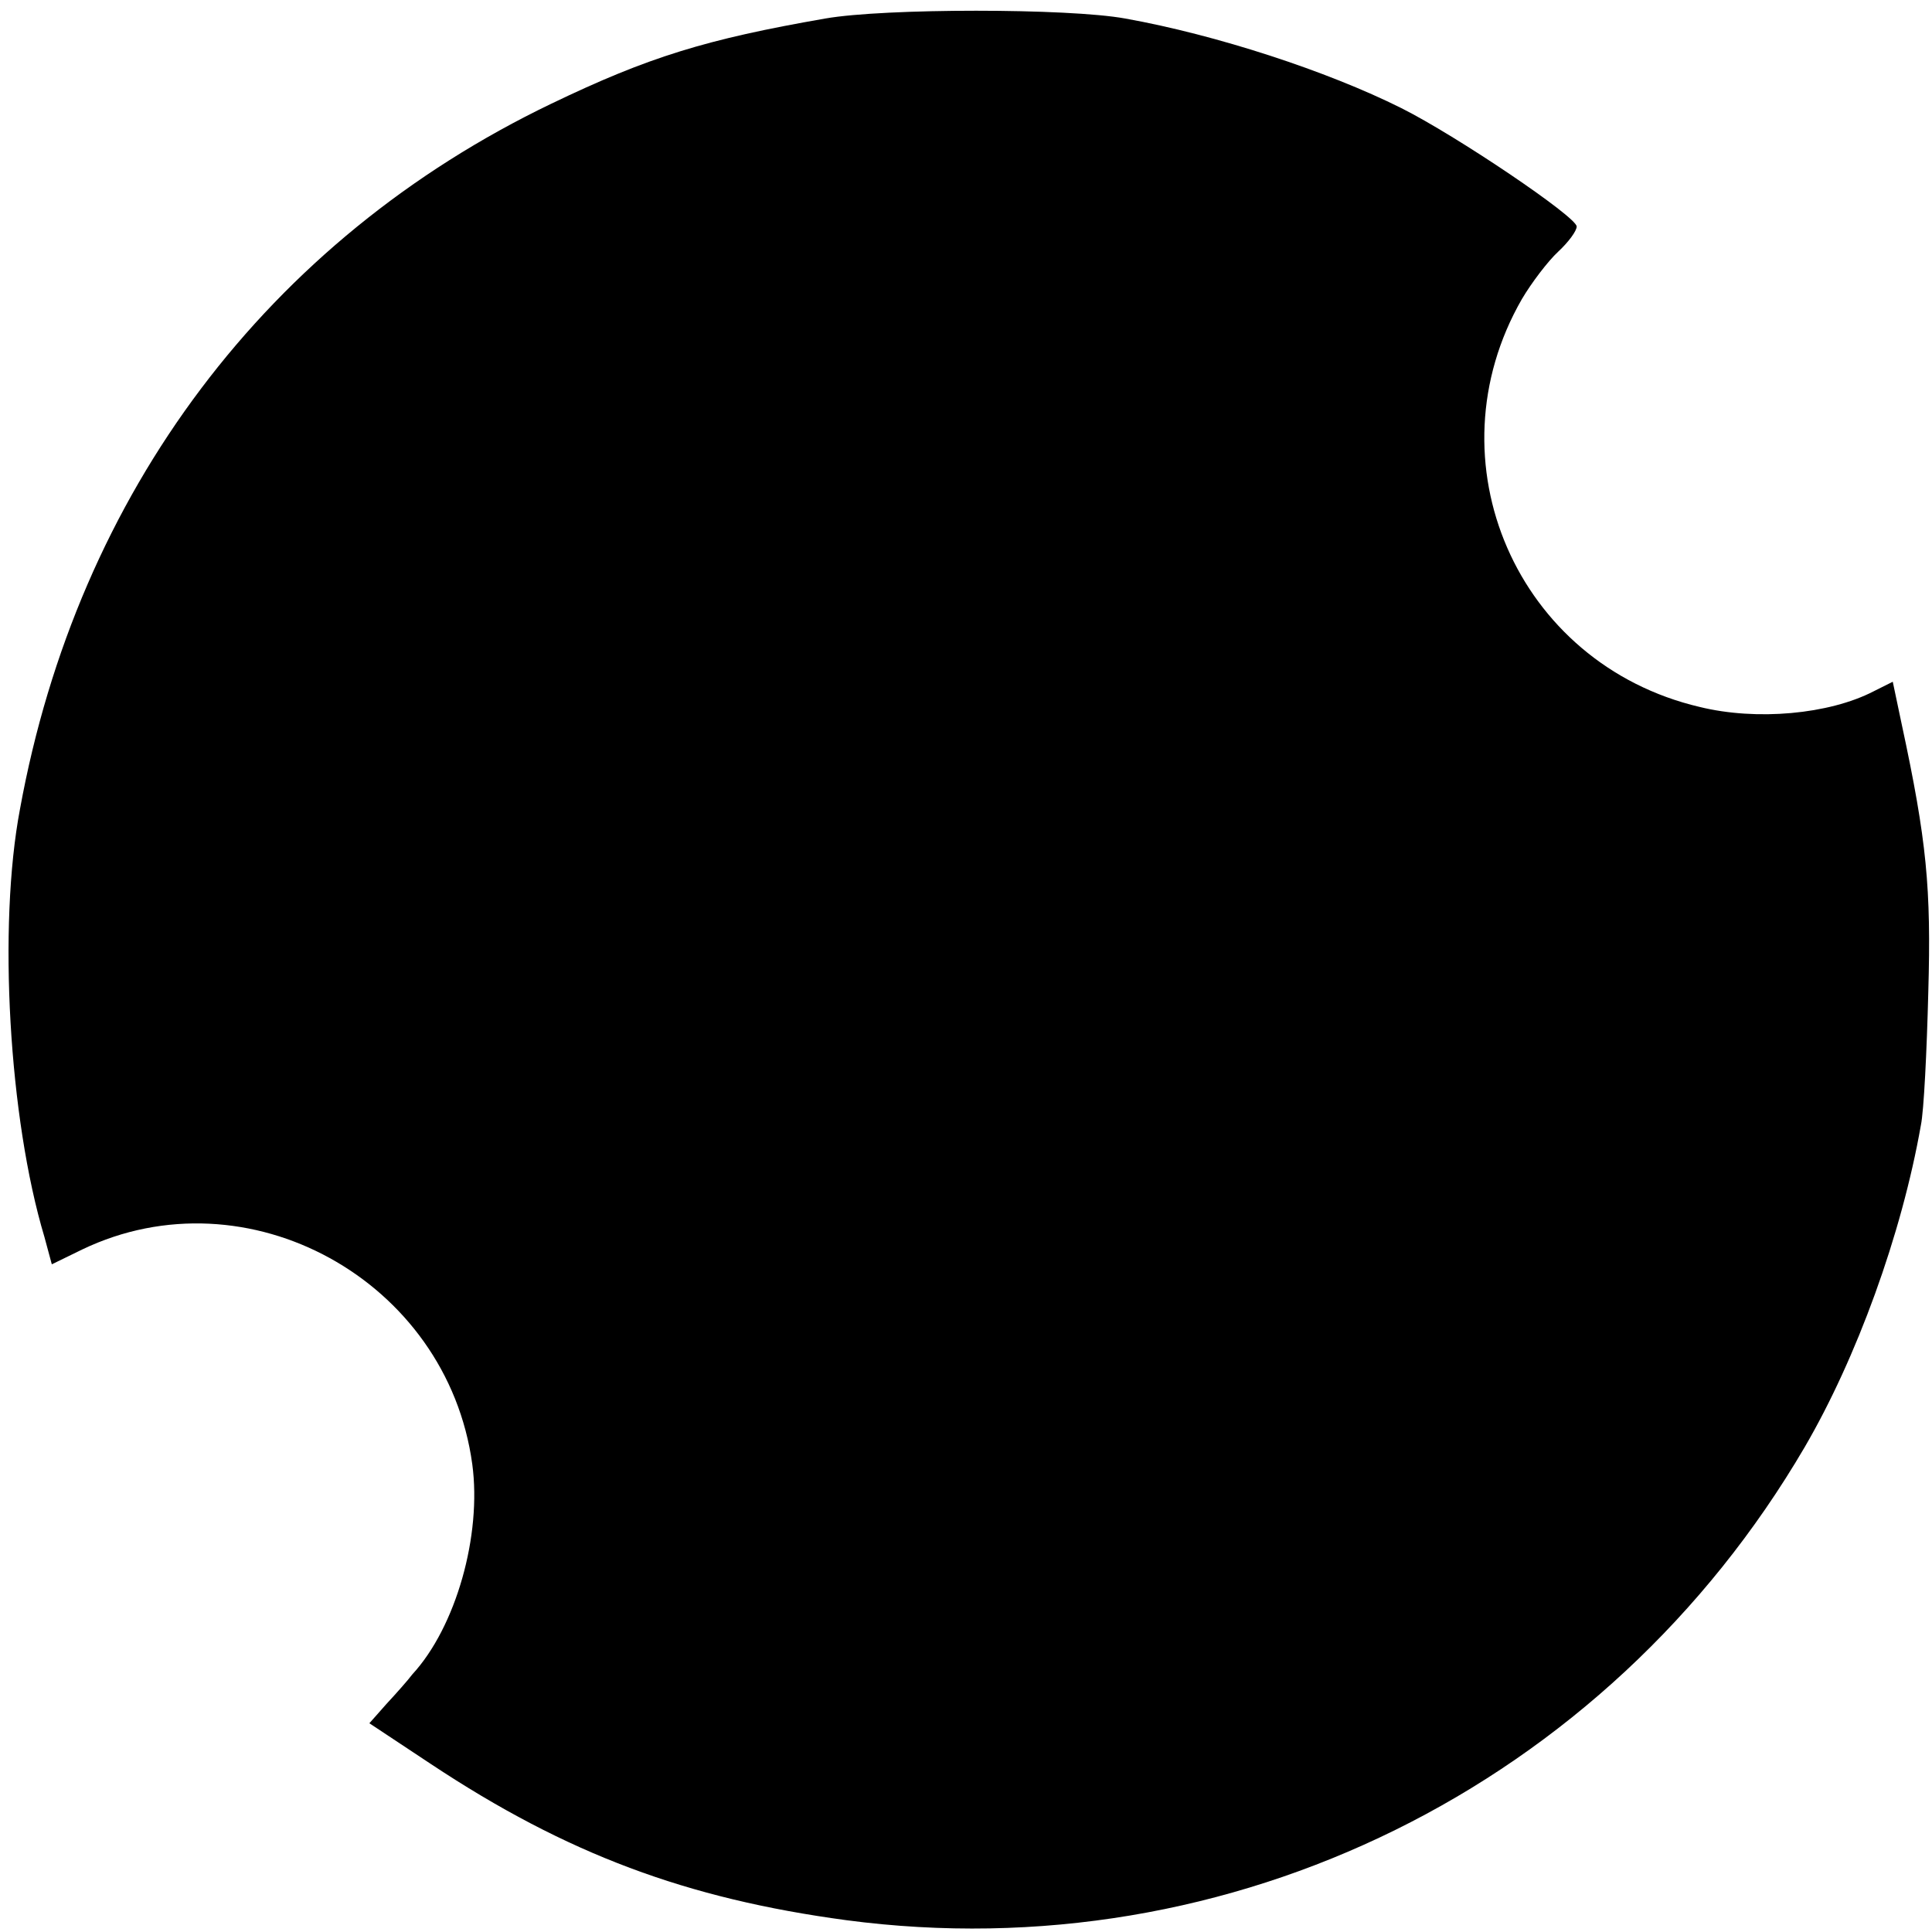
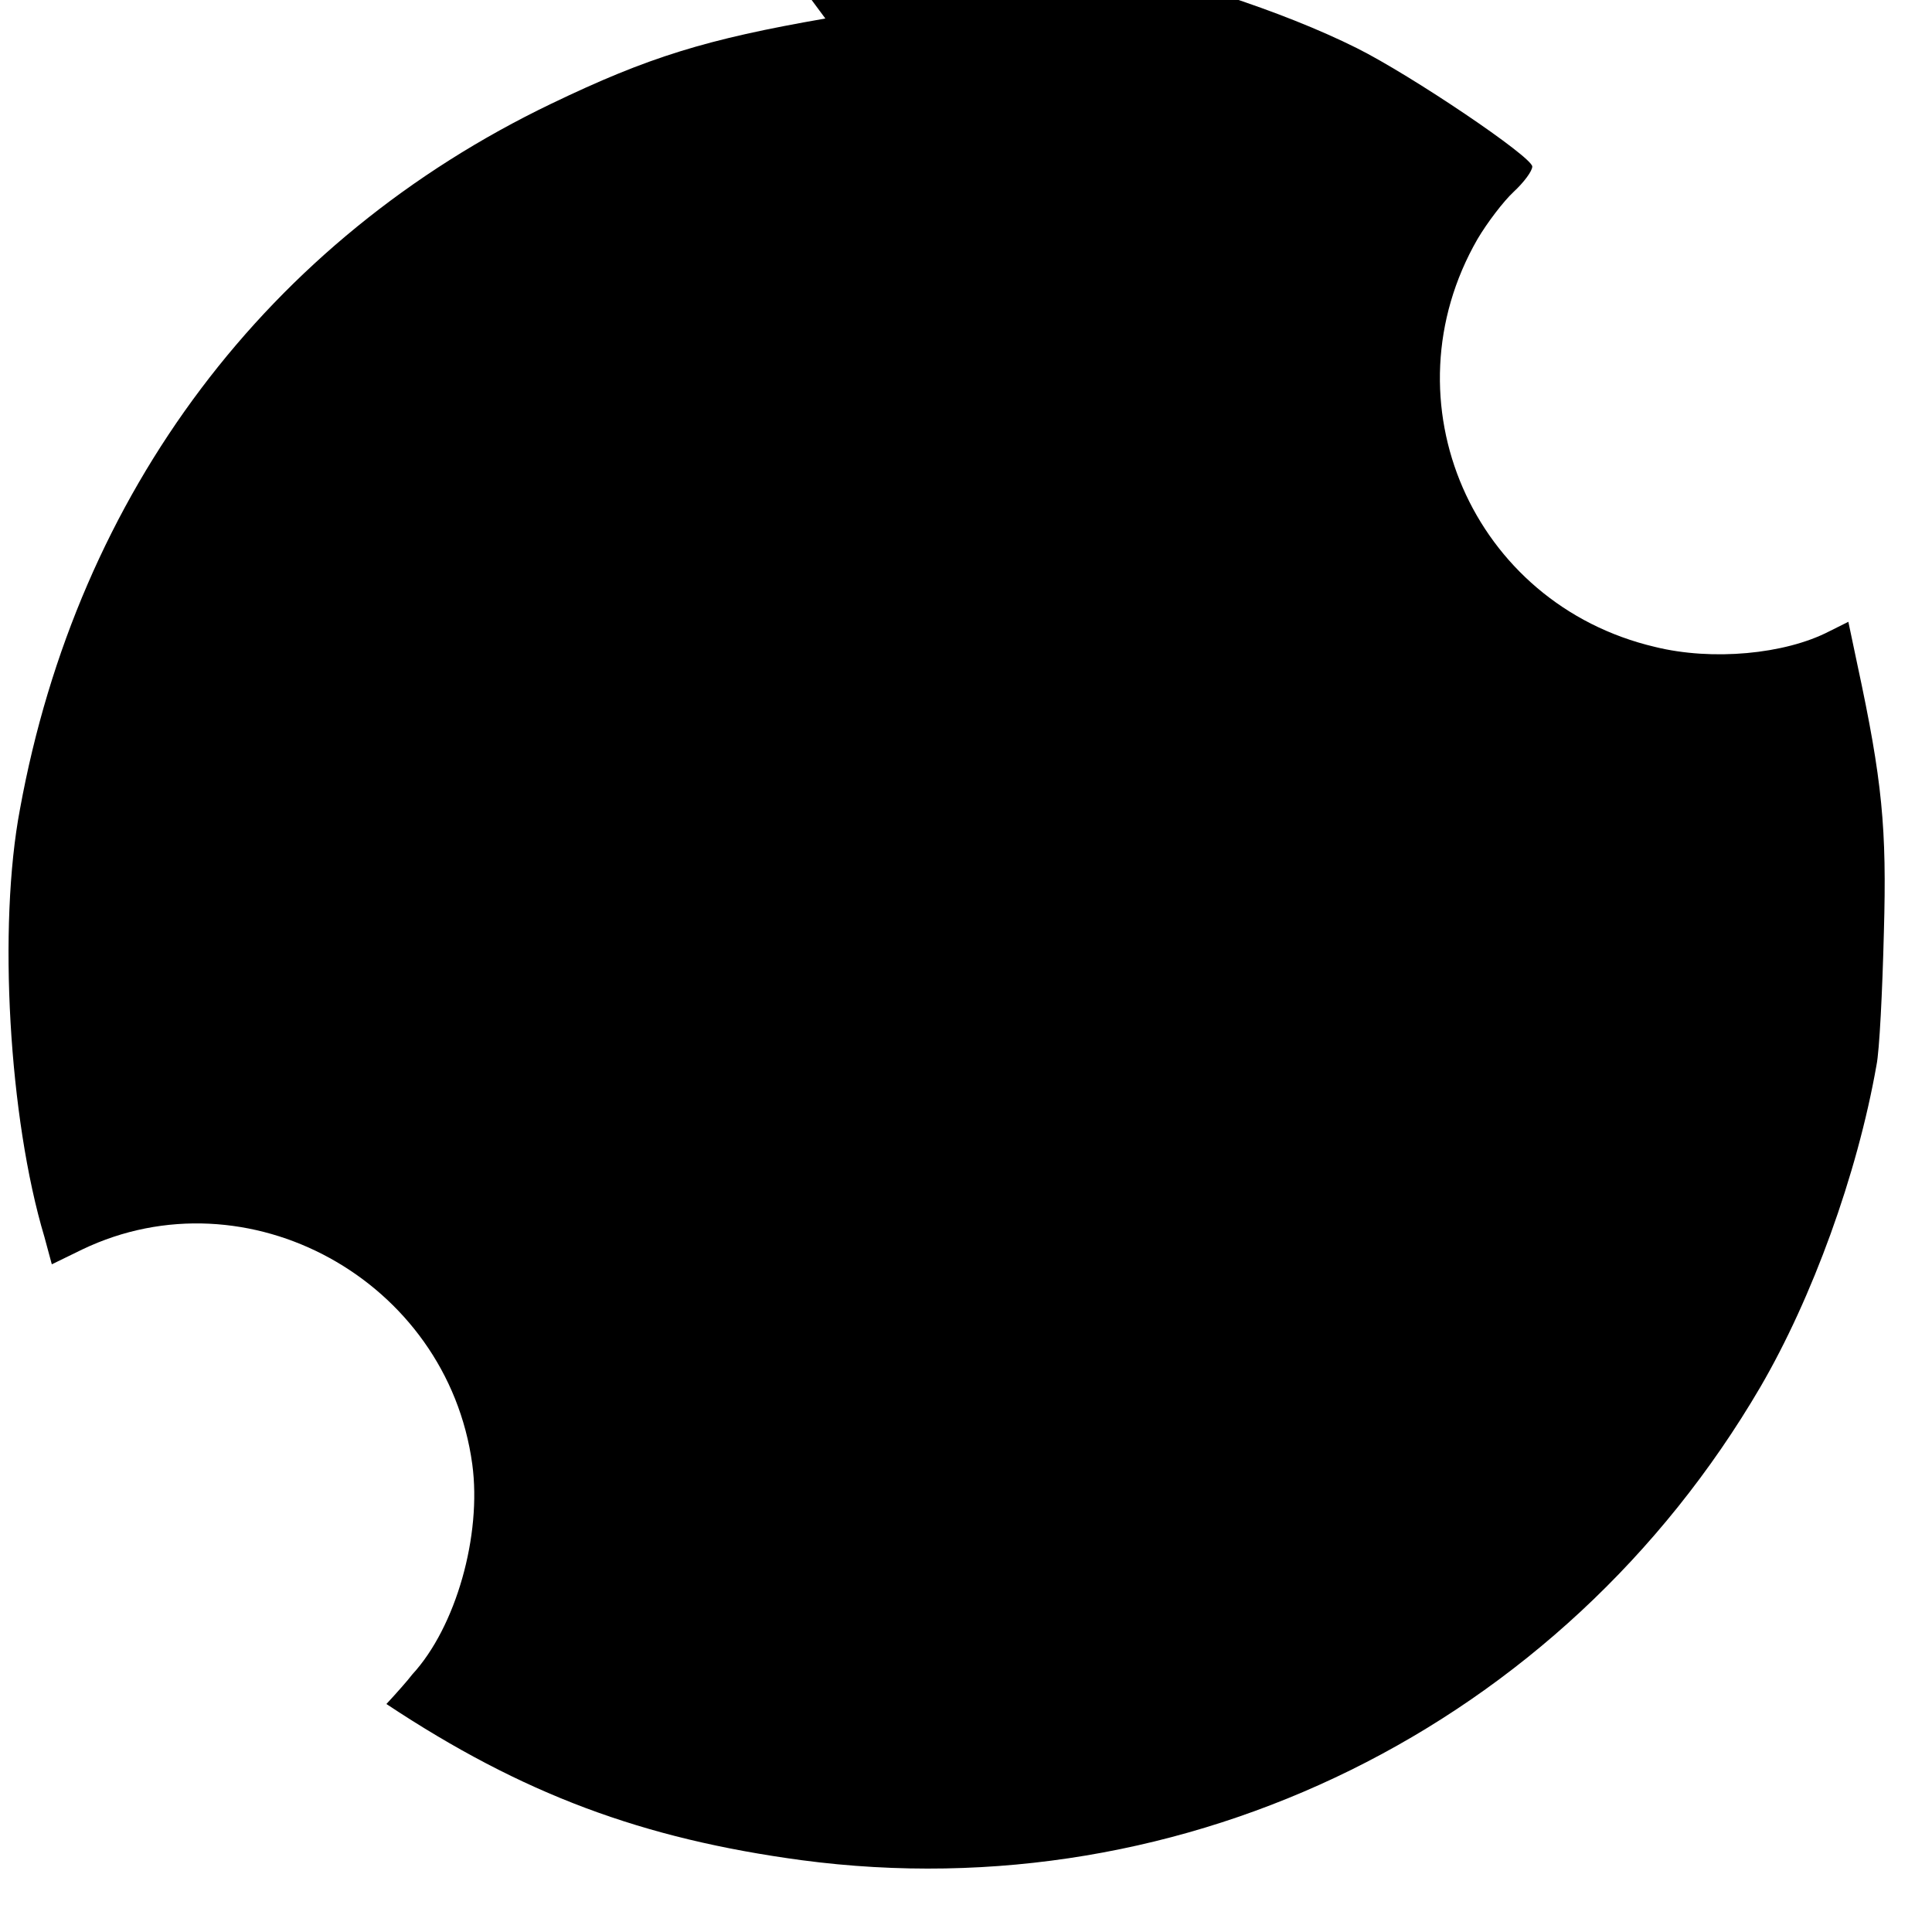
<svg xmlns="http://www.w3.org/2000/svg" version="1.0" width="261pt" height="261pt" viewBox="0 0 261 261" preserveAspectRatio="xMidYMid meet">
  <g transform="translate(0,261) scale(0.1,-0.1)" fill="#000000" stroke="none">
-     <path d="M1115 2585 c-161 -28 -239 -52 -370 -115 -383 -184 -640 -525 -718 -953 -30 -158 -15 -418 33 -578 l10 -37 41 20 c223 107 493 -41 527 -290 13 -96 -22 -220 -81 -284 -6 -8 -22 -26 -35 -40 l-23 -26 83 -55 c184 -122 346 -182 561 -211 520 -69 1027 181 1295 639 70 120 131 287 157 435 4 19 8 100 10 180 4 140 -2 204 -36 362 l-12 57 -26 -13 c-60 -31 -158 -40 -235 -21 -247 58 -366 332 -240 551 13 22 35 51 49 64 14 13 25 28 25 34 0 13 -163 123 -237 160 -100 50 -250 99 -373 121 -77 14 -325 14 -405 0z" />
+     <path d="M1115 2585 c-161 -28 -239 -52 -370 -115 -383 -184 -640 -525 -718 -953 -30 -158 -15 -418 33 -578 l10 -37 41 20 c223 107 493 -41 527 -290 13 -96 -22 -220 -81 -284 -6 -8 -22 -26 -35 -40 c184 -122 346 -182 561 -211 520 -69 1027 181 1295 639 70 120 131 287 157 435 4 19 8 100 10 180 4 140 -2 204 -36 362 l-12 57 -26 -13 c-60 -31 -158 -40 -235 -21 -247 58 -366 332 -240 551 13 22 35 51 49 64 14 13 25 28 25 34 0 13 -163 123 -237 160 -100 50 -250 99 -373 121 -77 14 -325 14 -405 0z" />
  </g>
</svg>